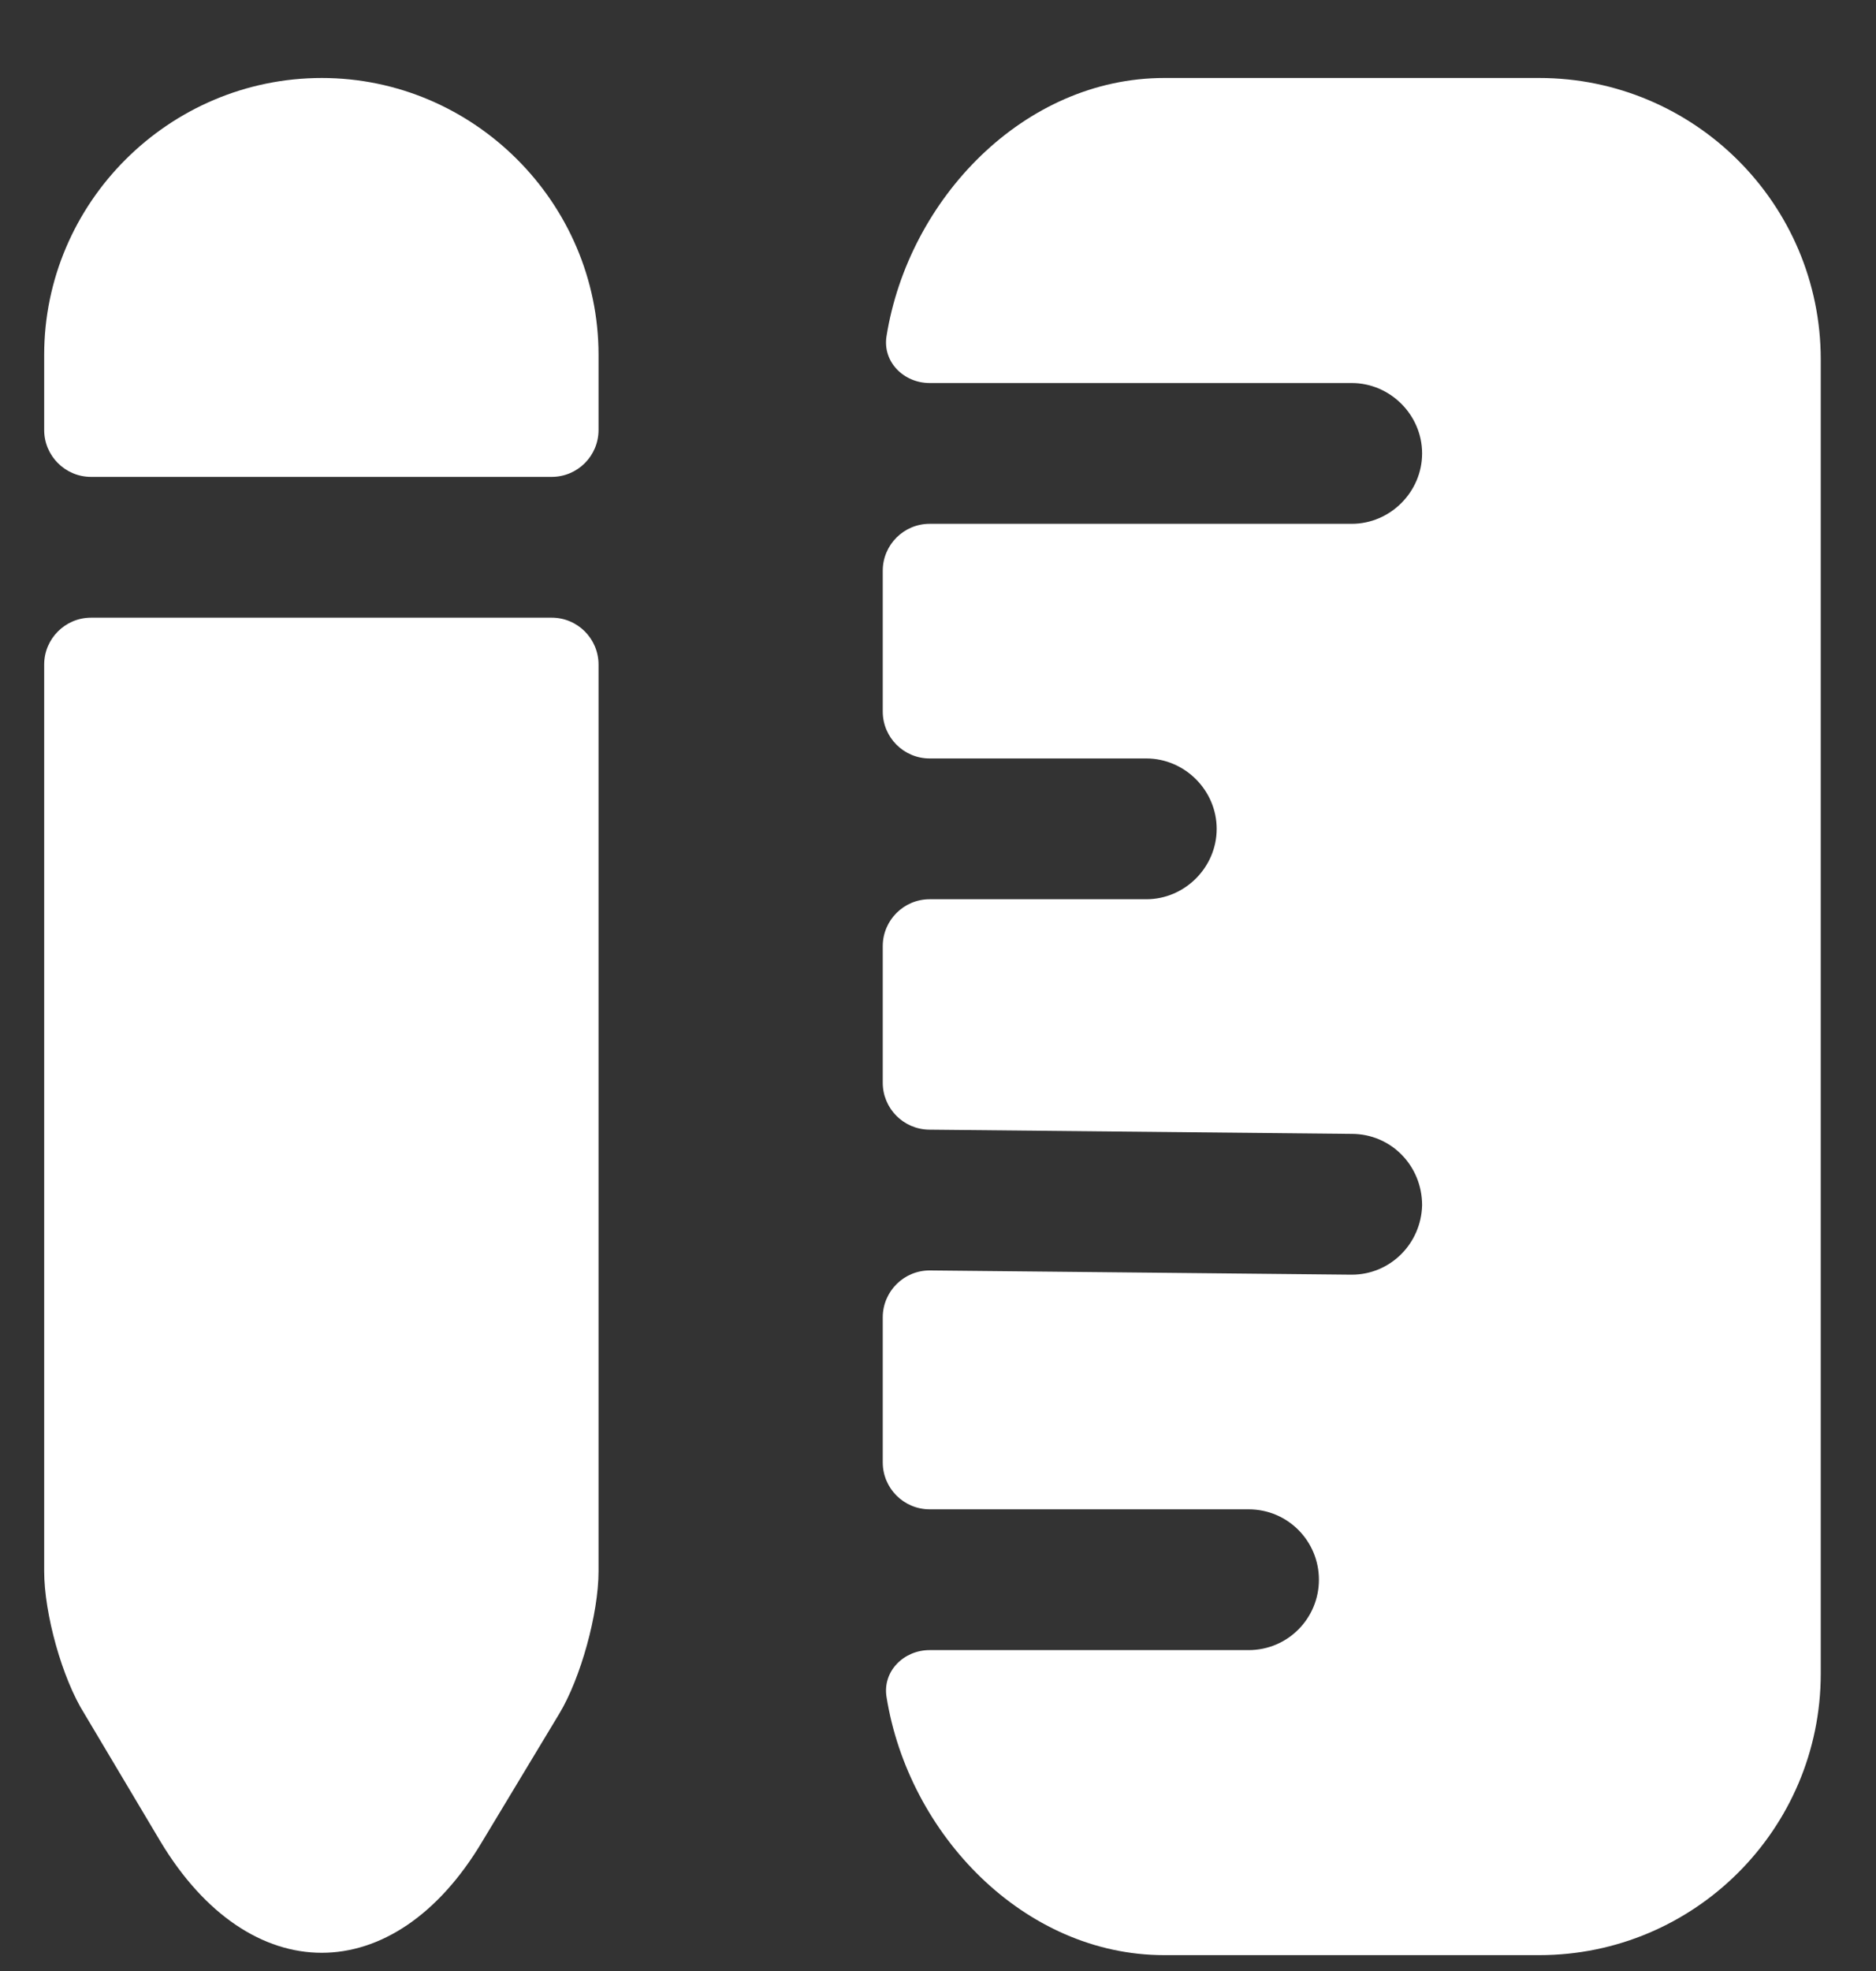
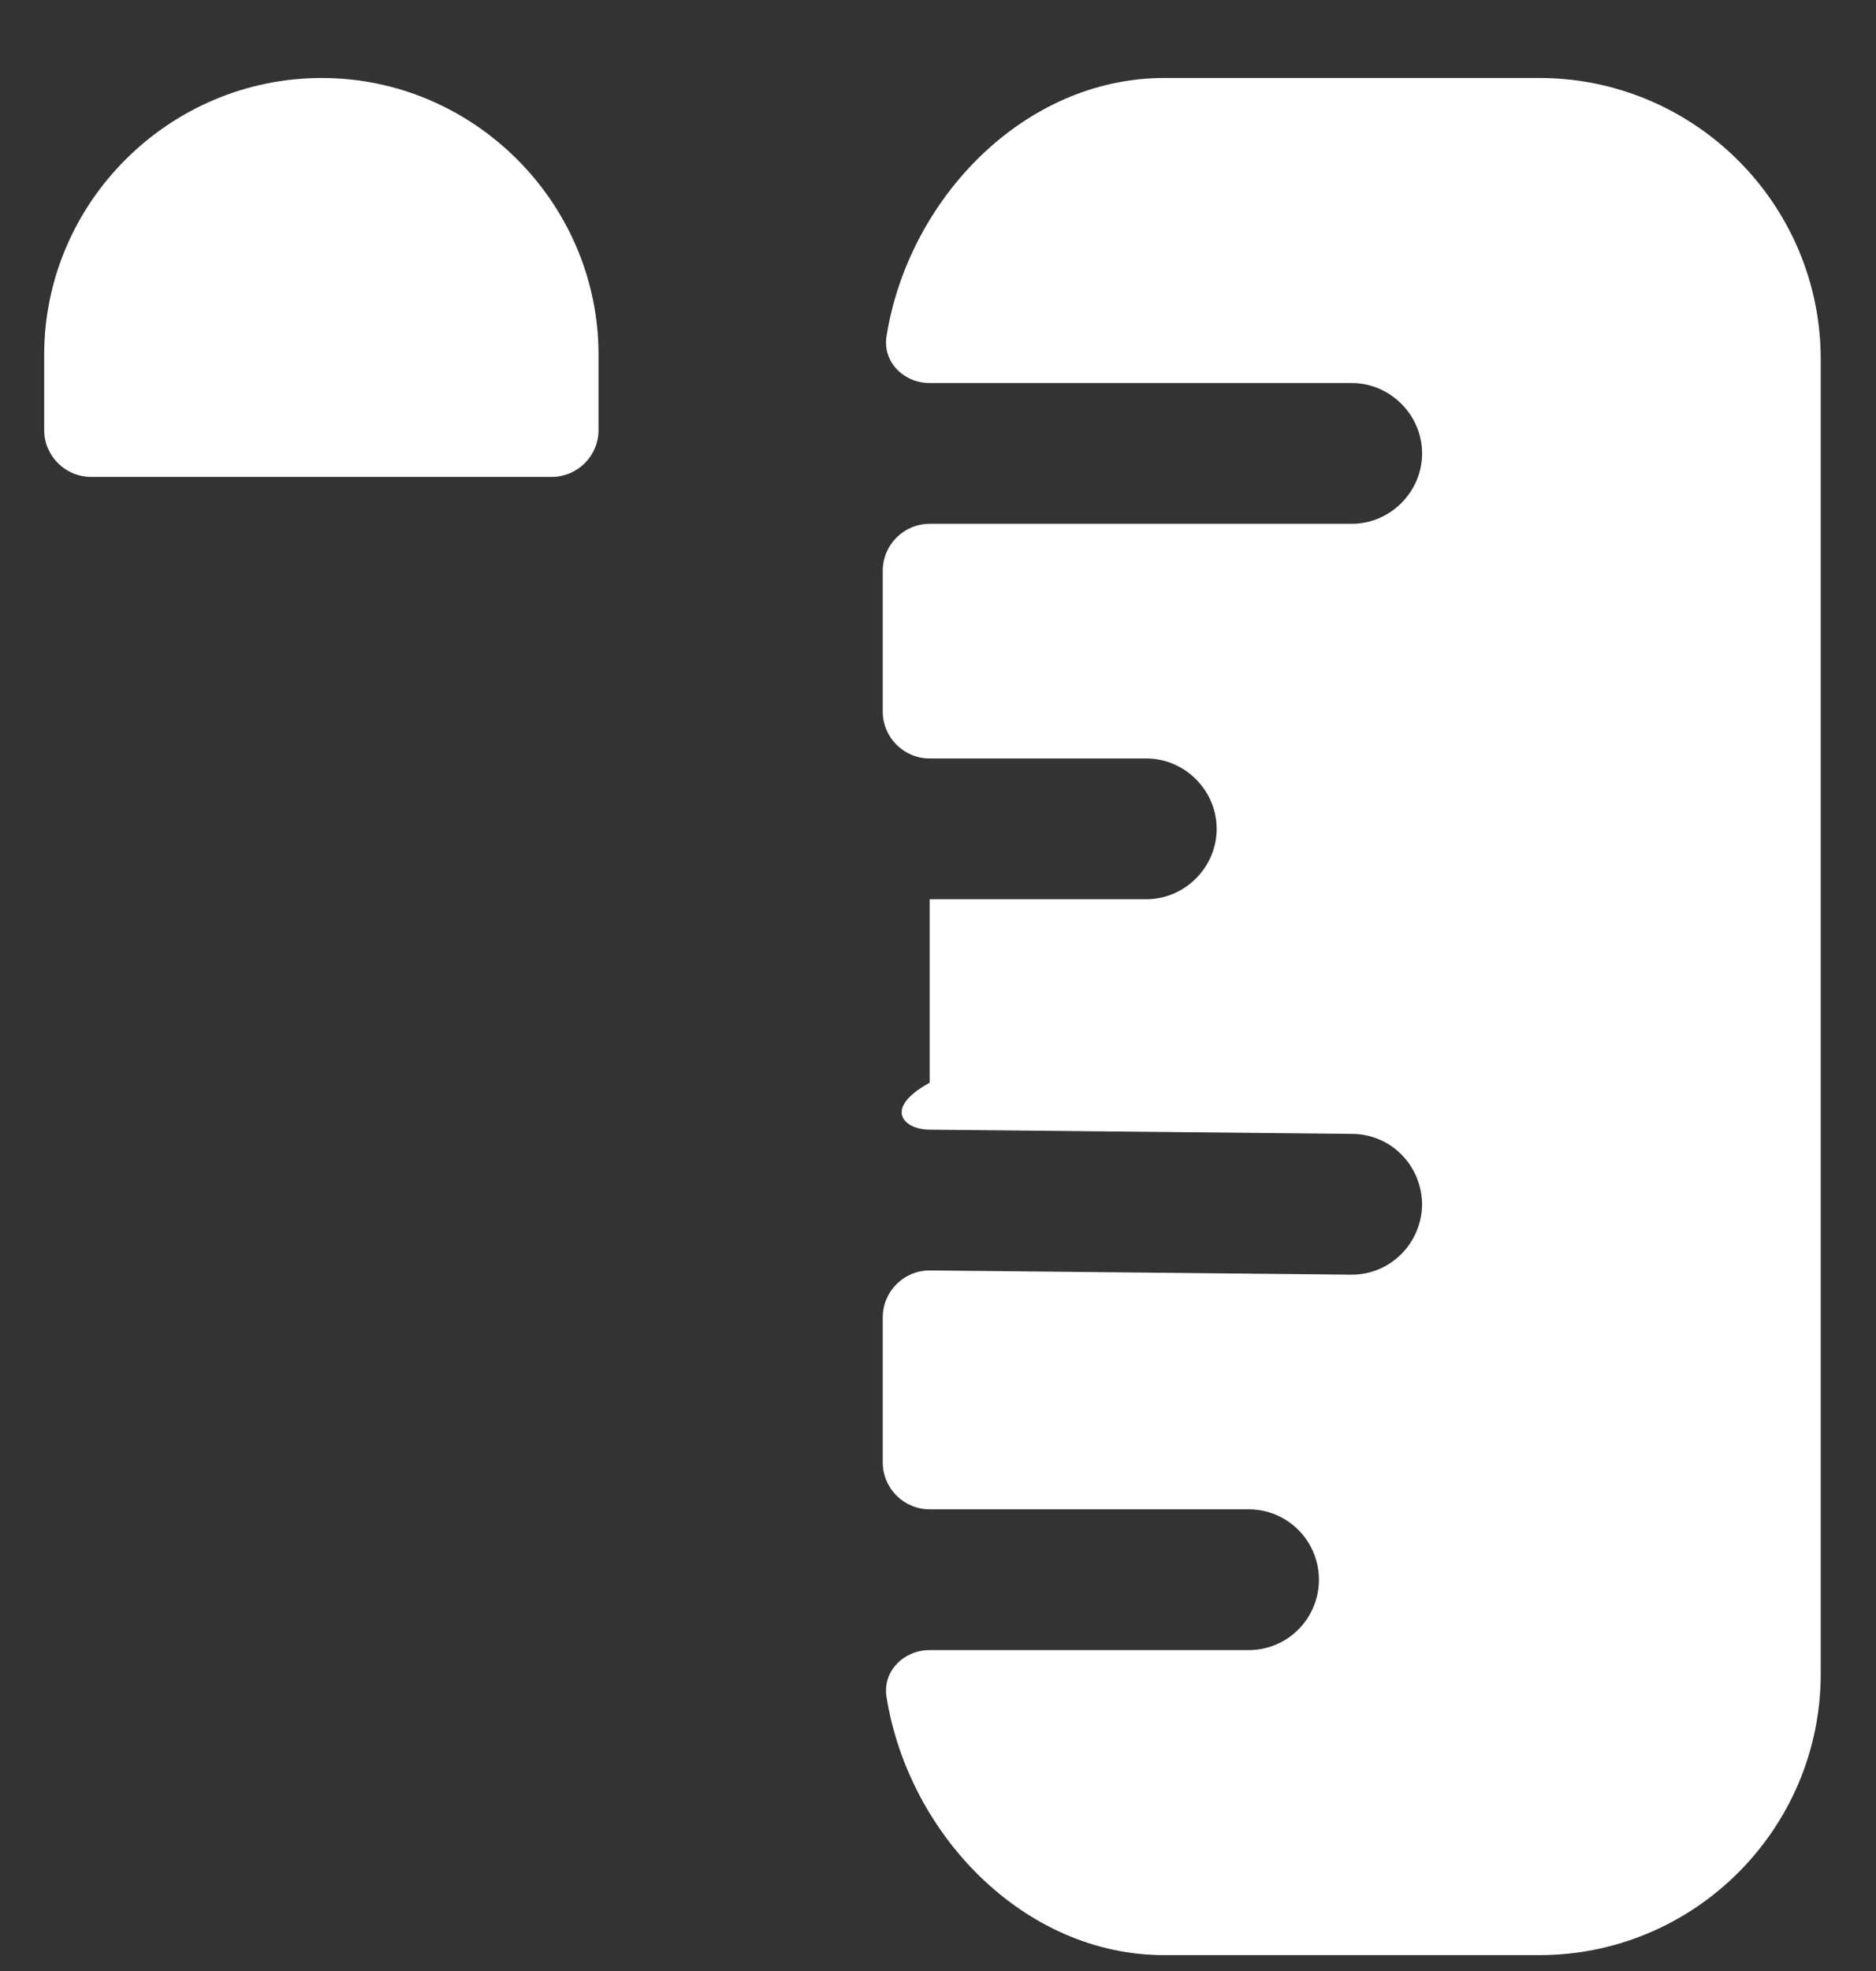
<svg xmlns="http://www.w3.org/2000/svg" width="20" height="21" viewBox="0 0 20 21" fill="none">
  <rect x="0" y="0" width="20" height="21" fill="#333333" stroke="none" />
-   <path d="M16.411 0.831H12.411C10.919 0.831 9.685 2.117 9.451 3.583C9.408 3.856 9.635 4.081 9.911 4.081H14.411C14.821 4.081 15.161 4.421 15.161 4.831C15.161 5.241 14.821 5.581 14.411 5.581H9.911C9.635 5.581 9.411 5.805 9.411 6.081V7.581C9.411 7.857 9.635 8.081 9.911 8.081H12.221C12.631 8.081 12.971 8.421 12.971 8.831C12.971 9.241 12.631 9.581 12.221 9.581H9.911C9.635 9.581 9.411 9.805 9.411 10.081V11.536C9.411 11.81 9.632 12.033 9.906 12.036L14.411 12.081C14.831 12.081 15.161 12.421 15.161 12.841C15.151 13.251 14.821 13.581 14.411 13.581C14.401 13.581 14.401 13.581 14.401 13.581L9.916 13.536C9.638 13.533 9.411 13.758 9.411 14.036V15.581C9.411 15.857 9.635 16.081 9.911 16.081H13.311C13.731 16.081 14.061 16.421 14.061 16.831C14.061 17.241 13.731 17.581 13.311 17.581H9.911C9.635 17.581 9.408 17.806 9.451 18.079C9.685 19.545 10.919 20.831 12.411 20.831H16.411C18.061 20.831 19.411 19.491 19.411 17.831V3.831C19.411 2.171 18.061 0.831 16.411 0.831Z" fill="white" />
+   <path d="M16.411 0.831H12.411C10.919 0.831 9.685 2.117 9.451 3.583C9.408 3.856 9.635 4.081 9.911 4.081H14.411C14.821 4.081 15.161 4.421 15.161 4.831C15.161 5.241 14.821 5.581 14.411 5.581H9.911C9.635 5.581 9.411 5.805 9.411 6.081V7.581C9.411 7.857 9.635 8.081 9.911 8.081H12.221C12.631 8.081 12.971 8.421 12.971 8.831C12.971 9.241 12.631 9.581 12.221 9.581H9.911V11.536C9.411 11.81 9.632 12.033 9.906 12.036L14.411 12.081C14.831 12.081 15.161 12.421 15.161 12.841C15.151 13.251 14.821 13.581 14.411 13.581C14.401 13.581 14.401 13.581 14.401 13.581L9.916 13.536C9.638 13.533 9.411 13.758 9.411 14.036V15.581C9.411 15.857 9.635 16.081 9.911 16.081H13.311C13.731 16.081 14.061 16.421 14.061 16.831C14.061 17.241 13.731 17.581 13.311 17.581H9.911C9.635 17.581 9.408 17.806 9.451 18.079C9.685 19.545 10.919 20.831 12.411 20.831H16.411C18.061 20.831 19.411 19.491 19.411 17.831V3.831C19.411 2.171 18.061 0.831 16.411 0.831Z" fill="white" />
  <path d="M6.381 3.781V4.581C6.381 4.857 6.158 5.081 5.881 5.081H0.971C0.695 5.081 0.471 4.857 0.471 4.581V3.781C0.471 2.161 1.801 0.831 3.431 0.831C5.051 0.831 6.381 2.161 6.381 3.781Z" fill="white" />
-   <path d="M0.471 16.741C0.471 17.191 0.661 17.881 0.901 18.261L1.711 19.621C2.661 21.201 4.201 21.201 5.141 19.621L5.961 18.261C6.191 17.881 6.381 17.191 6.381 16.741V7.081C6.381 6.805 6.158 6.581 5.881 6.581H0.971C0.695 6.581 0.471 6.805 0.471 7.081V16.741Z" fill="white" />
</svg>